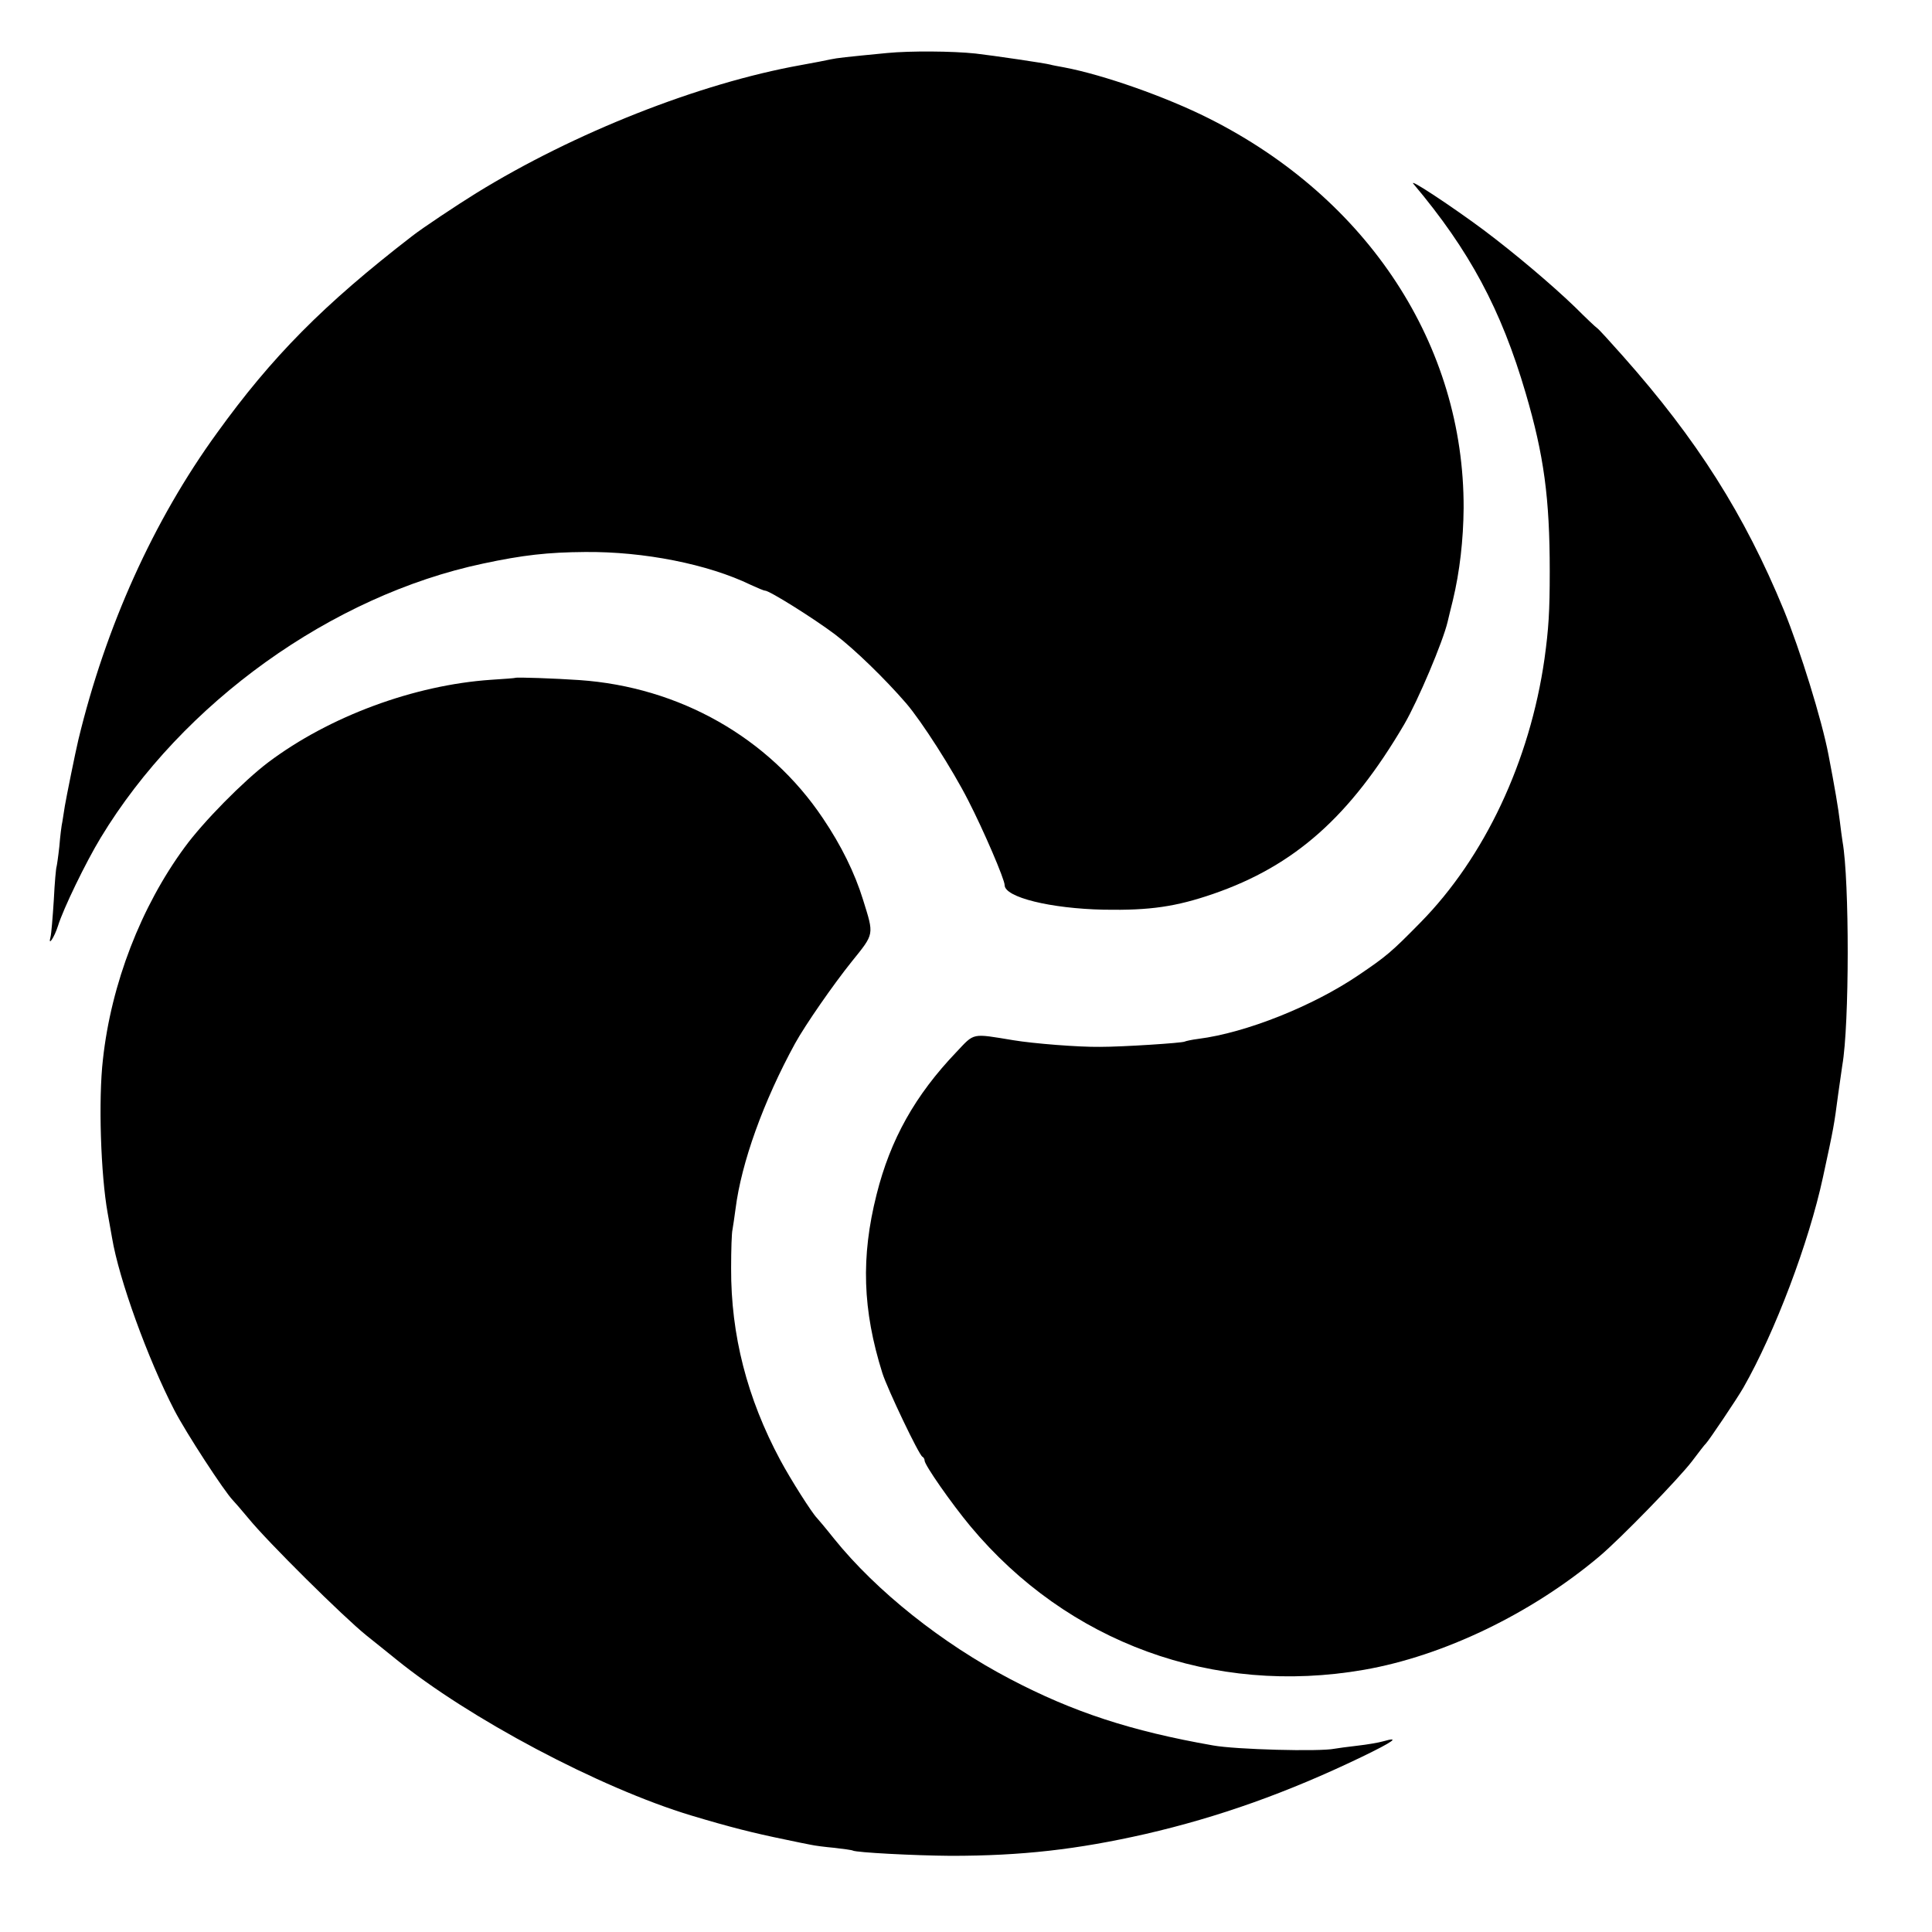
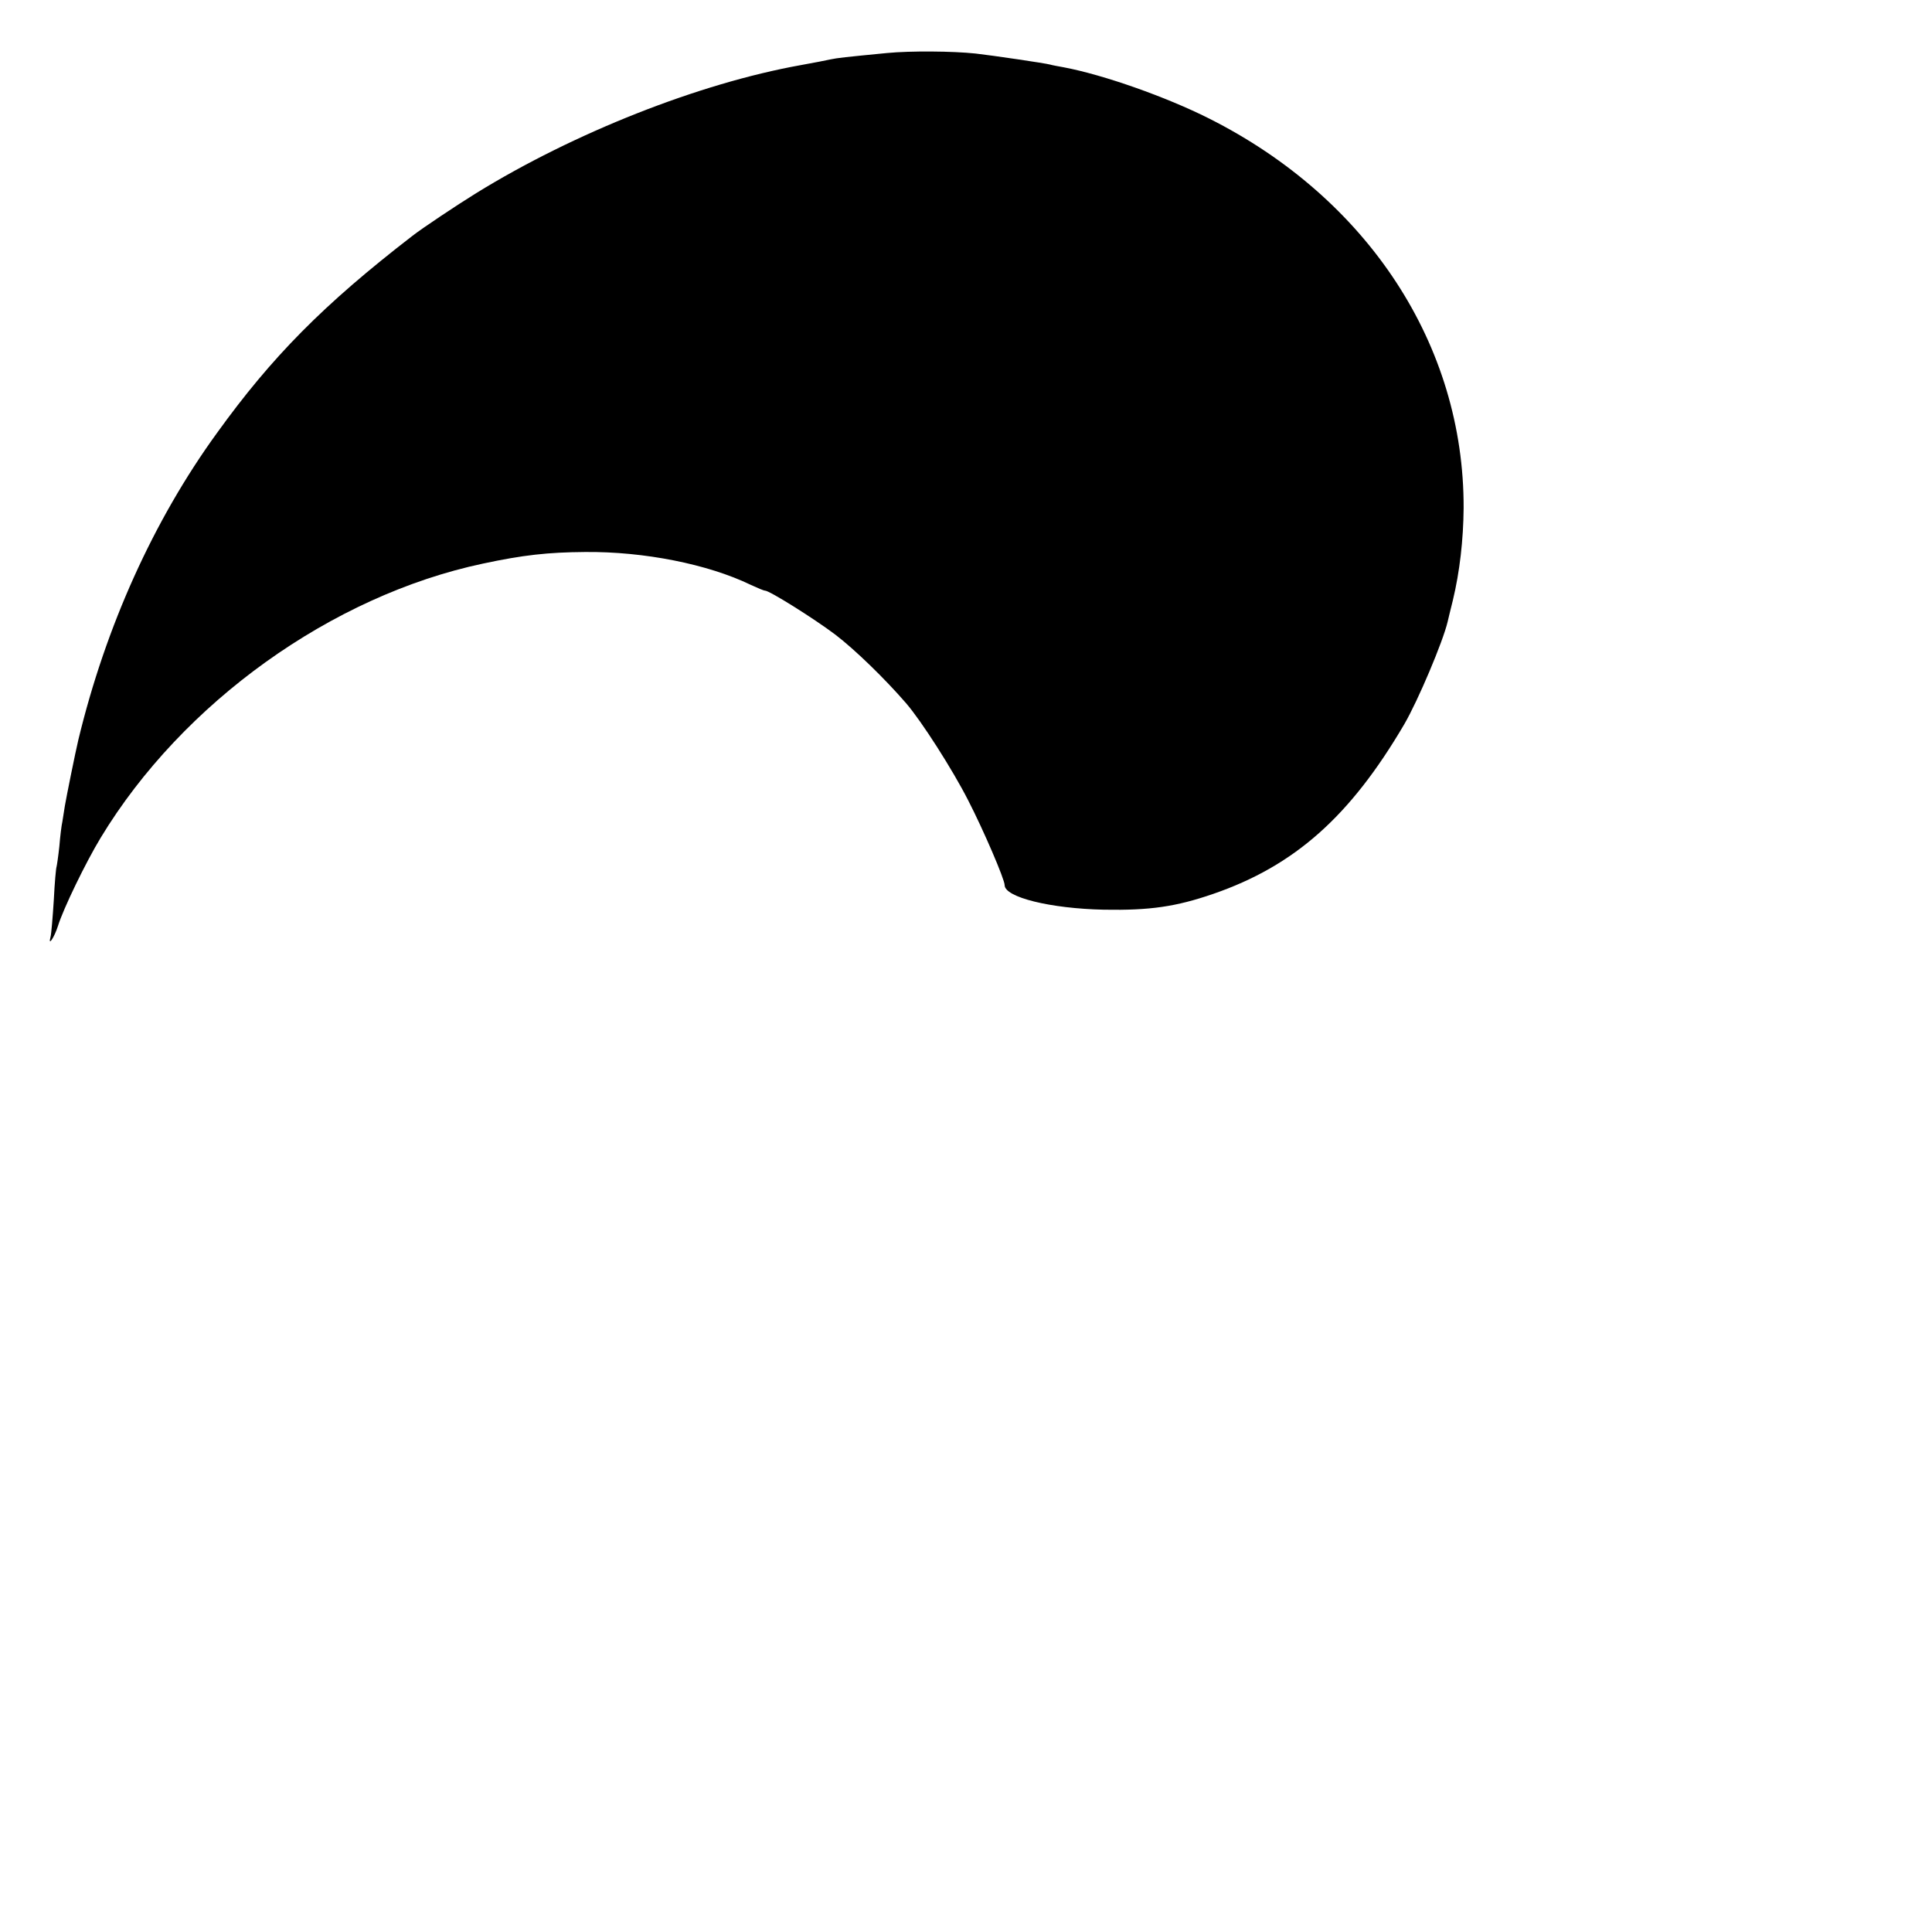
<svg xmlns="http://www.w3.org/2000/svg" version="1.0" width="700pt" height="700pt" viewBox="0 0 700 700" preserveAspectRatio="xMidYMid meet">
  <g transform="translate(0,700) scale(0.1,-0.1)" fill="#000000" stroke="none">
    <path d="M3215 6808 c-155 -15 -181 -18 -205 -23 -14 -3 -63 -13 -109 -21 -368 -66 -821 -245 -1176 -464 -71 -44 -194 -126 -230 -154 -324 -250 -510 -439 -709 -715 -230 -317 -403 -701 -502 -1111 -11 -46 -44 -210 -49 -240 -3 -20 -7 -45 -9 -57 -3 -12 -8 -53 -11 -90 -4 -37 -9 -70 -10 -73 -2 -4 -7 -58 -10 -120 -4 -63 -9 -124 -12 -135 -10 -37 14 -1 27 40 19 62 101 231 155 320 296 489 837 877 1385 993 145 31 235 41 370 42 213 2 445 -44 600 -119 24 -11 47 -21 52 -21 16 0 177 -101 254 -159 71 -54 181 -161 257 -249 56 -65 168 -240 225 -352 56 -109 132 -286 132 -307 0 -44 166 -85 360 -89 167 -3 261 11 395 57 296 102 497 281 693 615 50 86 140 299 157 371 2 10 11 45 19 78 25 104 38 219 39 334 2 590 -346 1122 -923 1412 -155 78 -382 158 -525 185 -22 4 -44 8 -50 10 -18 5 -208 33 -270 40 -84 9 -237 10 -320 2z" />
-     <path d="M5121 6334 c203 -241 318 -455 407 -759 66 -225 87 -379 87 -645 0 -147 -4 -208 -19 -317 -53 -371 -217 -719 -449 -955 -106 -108 -124 -123 -226 -192 -164 -111 -406 -208 -579 -230 -24 -3 -46 -8 -50 -10 -9 -5 -223 -19 -307 -19 -78 -1 -241 12 -313 24 -153 25 -140 28 -207 -43 -149 -156 -239 -316 -289 -516 -57 -226 -51 -418 21 -647 18 -57 133 -298 145 -303 4 -2 8 -8 8 -14 0 -16 97 -155 166 -238 352 -422 880 -615 1426 -520 287 50 606 203 853 411 78 66 285 279 335 344 25 33 47 62 51 65 10 10 112 161 136 203 114 200 237 525 288 762 39 180 40 186 55 300 6 44 13 91 15 105 26 147 26 670 1 810 -2 14 -7 48 -10 75 -5 43 -18 121 -41 240 -24 126 -102 378 -162 525 -142 345 -314 617 -583 920 -46 52 -88 98 -93 101 -5 3 -41 37 -80 76 -85 82 -220 196 -332 280 -113 84 -273 190 -254 167z" />
-     <path d="M1867 4544 c-1 -1 -40 -4 -88 -7 -278 -19 -585 -132 -807 -299 -90 -68 -236 -216 -303 -308 -158 -215 -266 -494 -296 -768 -17 -146 -8 -418 17 -557 6 -33 13 -73 16 -90 25 -150 129 -437 226 -625 42 -81 180 -293 212 -326 6 -6 31 -35 56 -65 70 -86 345 -358 427 -424 42 -33 89 -72 107 -86 263 -214 739 -467 1071 -567 140 -42 223 -63 340 -87 39 -8 80 -17 93 -19 13 -3 51 -8 85 -11 34 -4 64 -8 67 -10 13 -7 220 -18 355 -19 258 0 458 23 705 79 265 61 515 150 783 279 116 56 142 75 79 57 -17 -5 -59 -12 -94 -16 -35 -4 -72 -9 -83 -11 -53 -11 -358 -3 -440 12 -297 52 -507 121 -734 240 -247 129 -486 319 -639 509 -31 39 -59 72 -62 75 -18 18 -95 139 -133 210 -120 224 -179 453 -178 695 0 66 2 129 5 140 2 11 7 45 11 75 21 167 101 390 216 600 37 67 139 214 205 296 83 103 81 95 41 224 -30 97 -79 197 -146 296 -195 291 -519 475 -882 500 -87 6 -229 11 -232 8z" />
+     <path d="M1867 4544 z" />
  </g>
</svg>